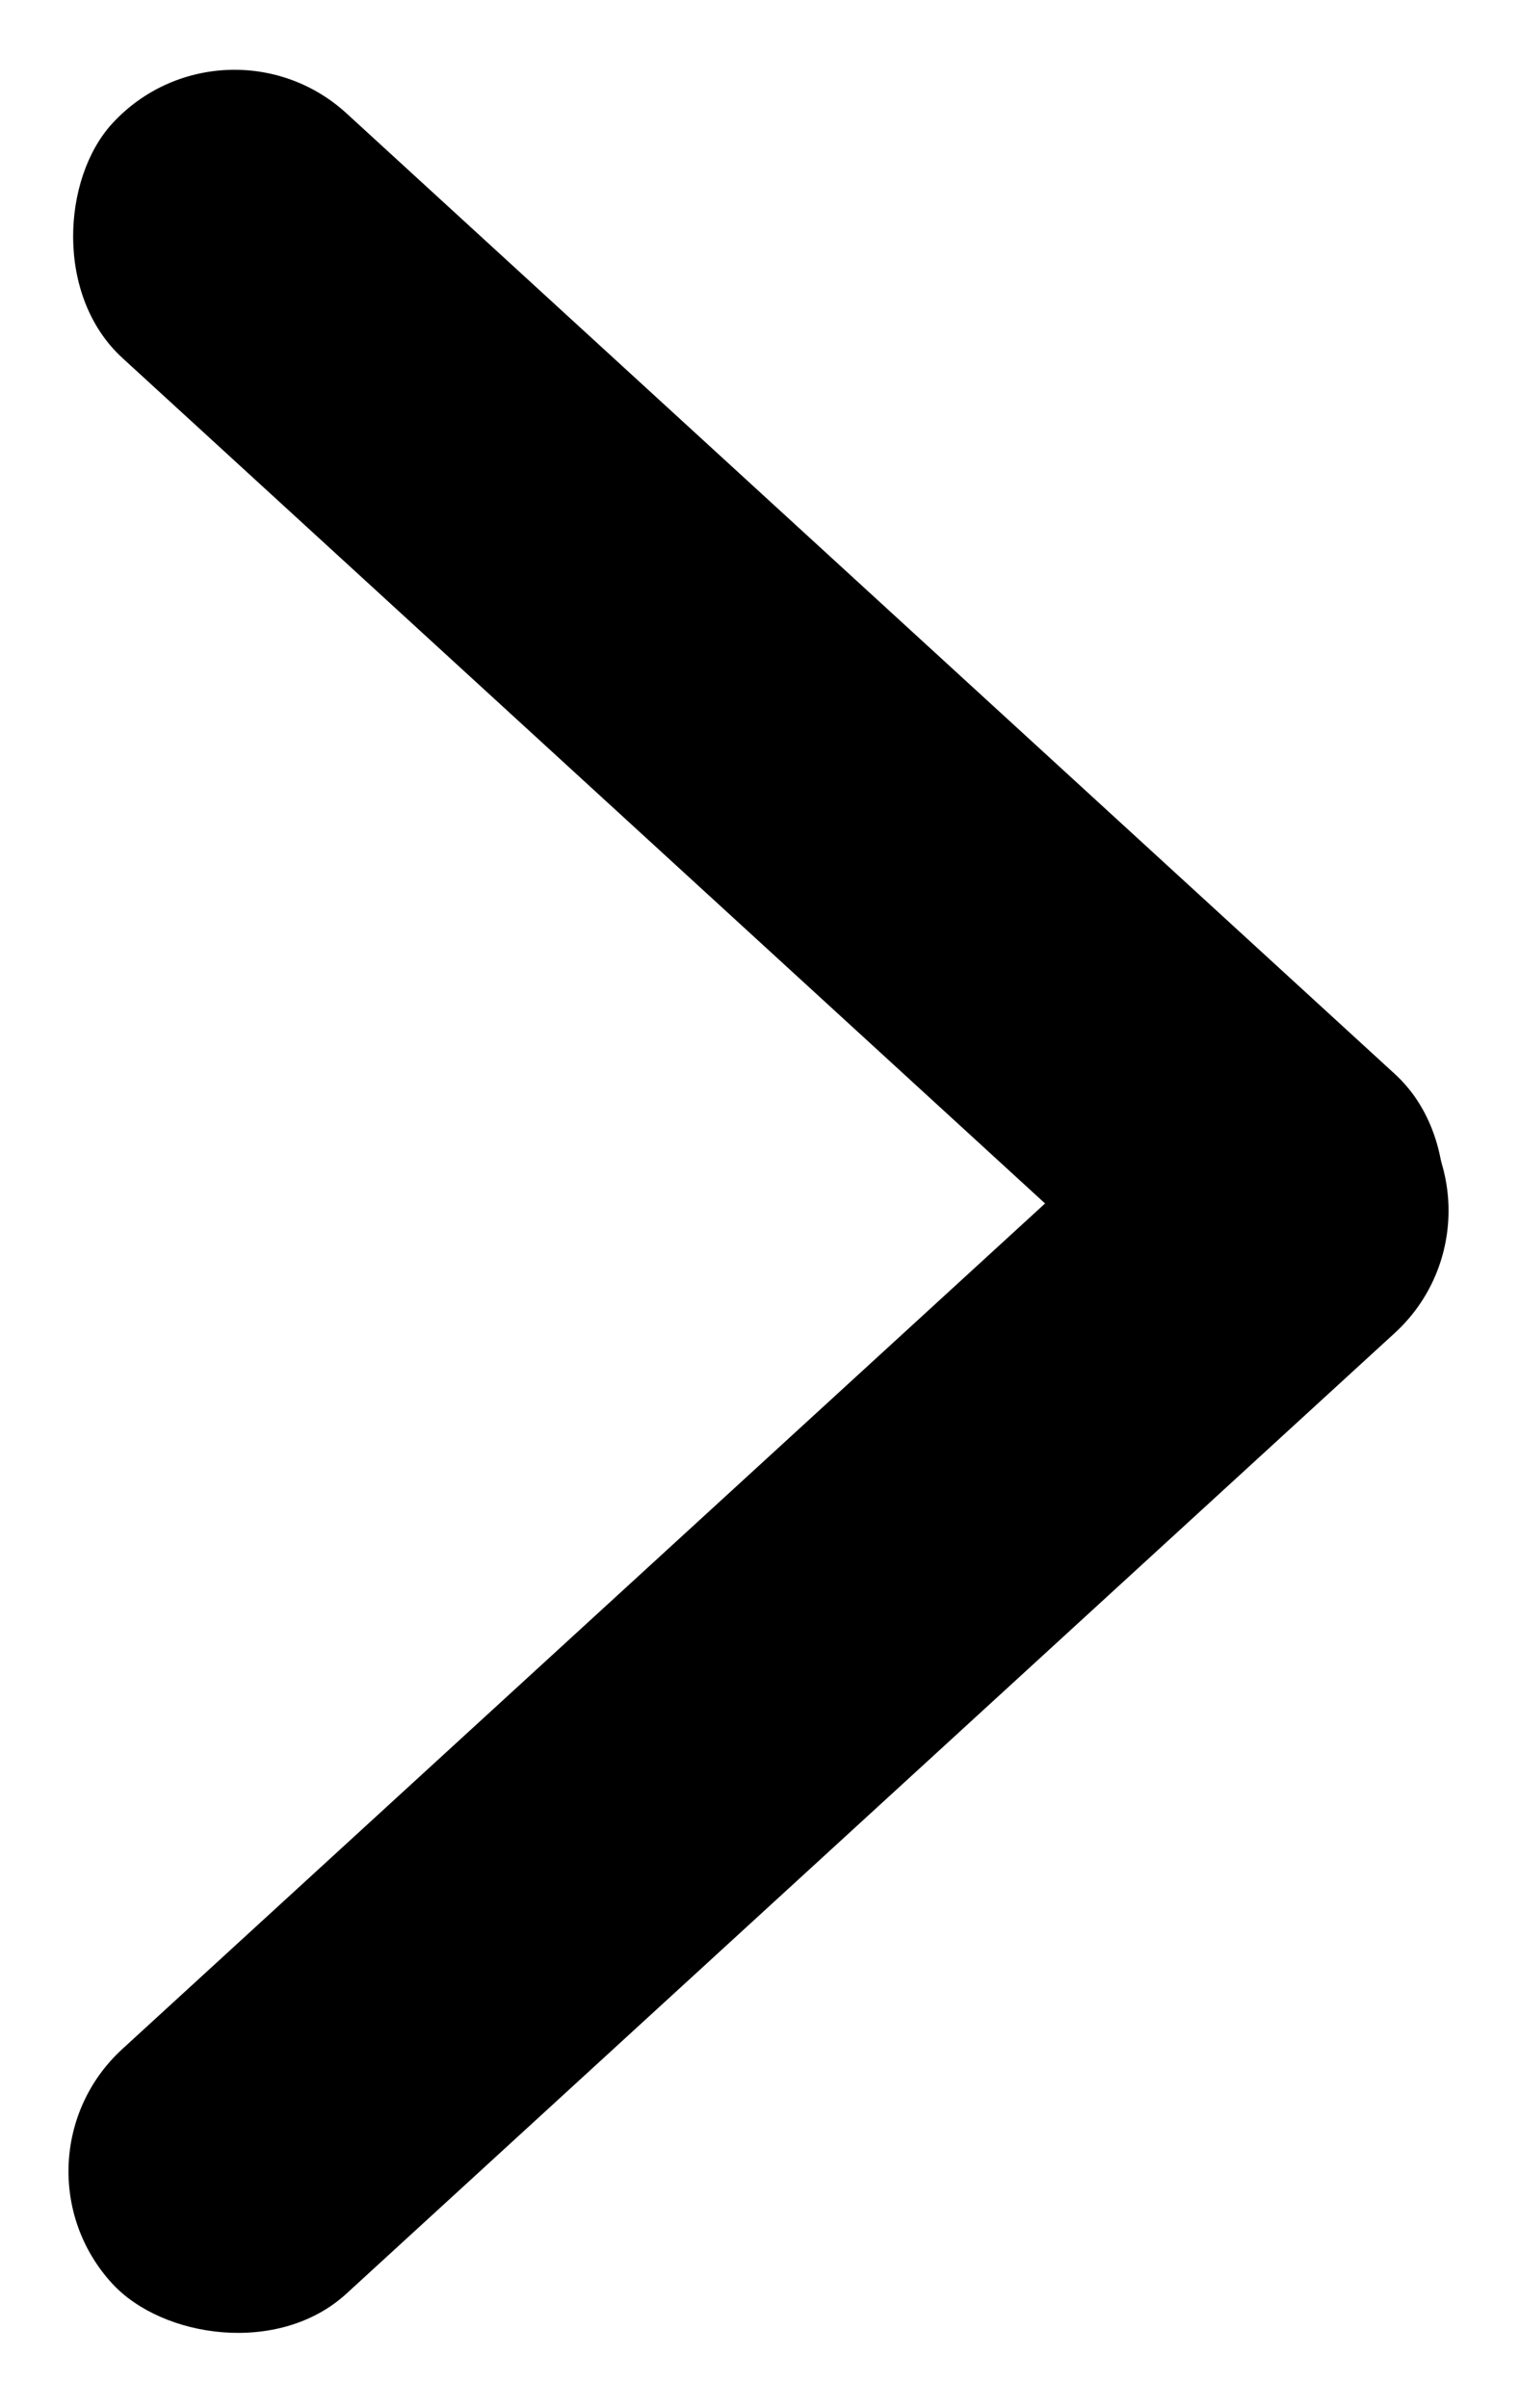
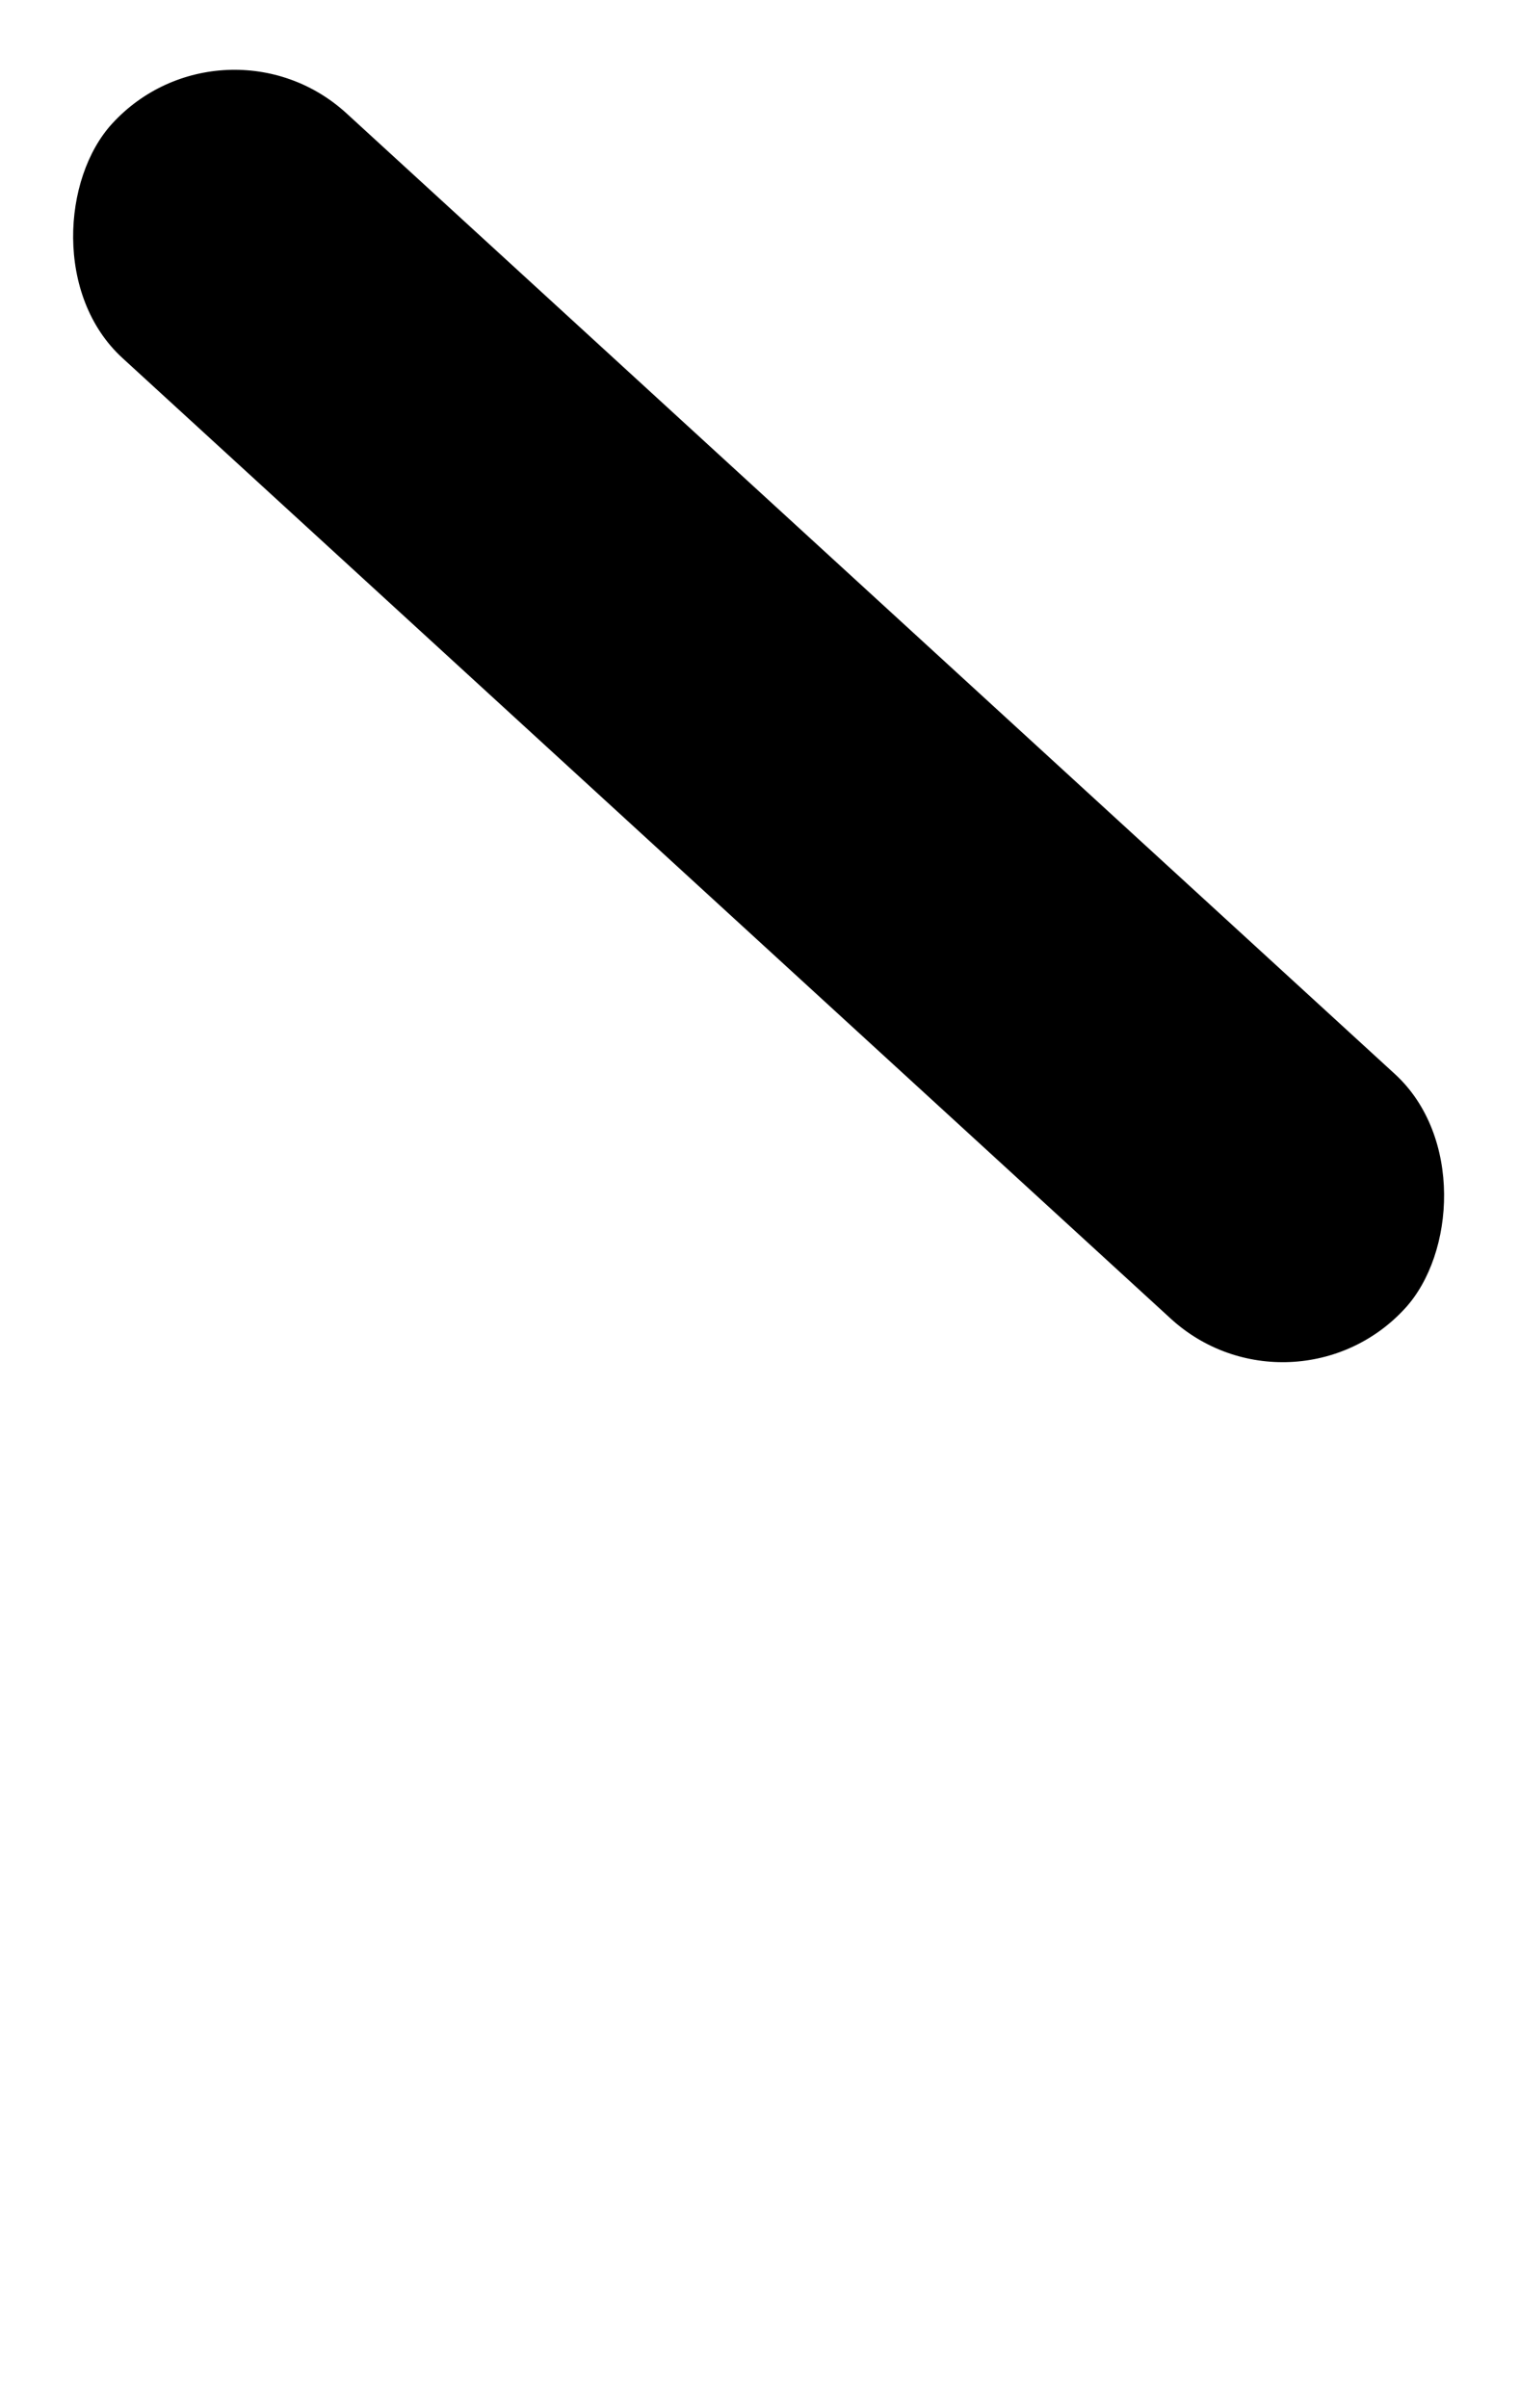
<svg xmlns="http://www.w3.org/2000/svg" width="641" height="1016" viewBox="0 0 641 1016" fill="none">
  <rect x="94.626" y="0.549" width="740" height="140" rx="70" transform="rotate(42.5 94.626 0.549)" fill="black" />
-   <rect y="911.937" width="740" height="140" rx="70" transform="rotate(-42.5 0 911.937)" fill="black" />
</svg>